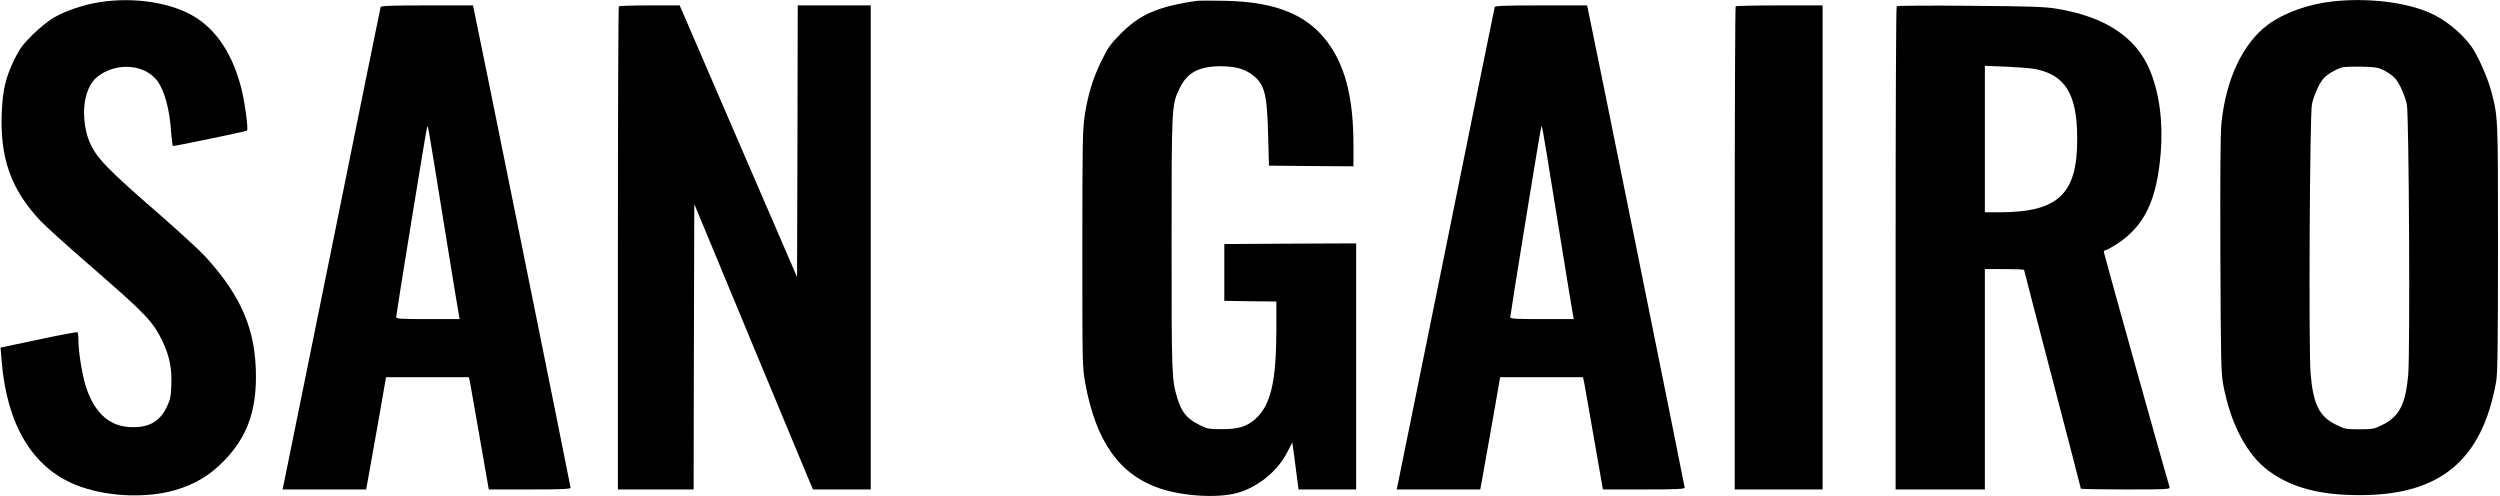
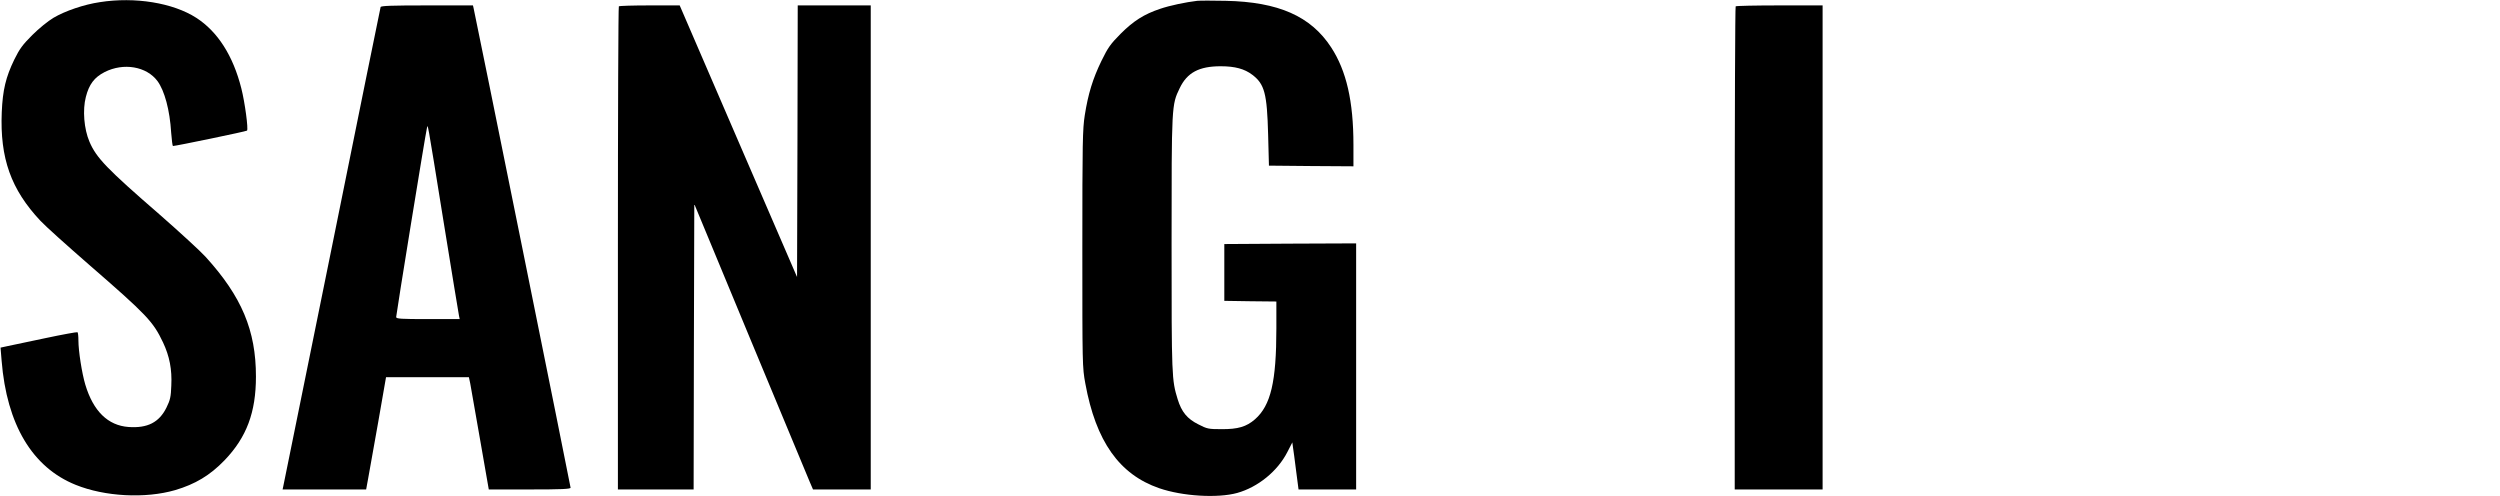
<svg xmlns="http://www.w3.org/2000/svg" preserveAspectRatio="xMidYMid meet" viewBox="0 0 1849 367" height="367pt" width="1849pt" version="1.0">
  <g stroke="none" fill="#000000" transform="translate(0,367) scale(0.1,-0.1)">
    <path d="M738 3654 c-116 -17 -257 -65 -343 -116 -40 -24 -107 -78 -156 -127 -72 -72 -94 -102 -133 -181 -63 -130 -86 -225 -93 -390 -14 -340 68 -571 286 -803 36 -39 199 -185 361 -326 426 -370 472 -418 546 -574 48 -102 67 -200 61 -319 -3 -84 -8 -106 -36 -163 -54 -109 -140 -153 -280 -143 -153 11 -261 117 -320 313 -25 84 -51 248 -51 327 0 31 -3 59 -7 61 -5 2 -111 -17 -238 -44 -126 -27 -253 -53 -280 -59 l-51 -11 8 -97 c38 -472 227 -789 548 -918 215 -87 514 -103 735 -39 149 44 258 109 366 221 163 170 232 354 232 619 0 341 -105 591 -372 885 -40 44 -193 184 -339 312 -391 339 -469 420 -520 539 -41 95 -52 236 -27 332 24 94 63 145 139 184 140 71 310 42 391 -67 52 -71 91 -214 101 -381 4 -54 10 -99 13 -99 21 0 543 108 548 114 11 10 -16 210 -42 312 -61 242 -175 420 -333 522 -172 111 -454 157 -714 116z" />
    <path d="M8855 3664 c-85 -10 -204 -35 -274 -59 -120 -40 -198 -90 -293 -185 -76 -77 -93 -101 -142 -201 -64 -132 -98 -243 -123 -401 -16 -102 -18 -197 -18 -988 0 -858 0 -877 22 -996 78 -428 251 -673 547 -775 171 -59 431 -75 576 -35 154 43 299 161 371 302 l37 72 5 -37 c3 -20 14 -98 23 -173 l18 -138 213 0 213 0 0 910 0 910 -487 -2 -488 -3 0 -210 0 -210 193 -3 192 -2 0 -199 c0 -394 -41 -569 -158 -672 -63 -55 -126 -74 -248 -73 -96 0 -106 2 -170 35 -83 41 -125 92 -154 186 -44 144 -45 162 -45 1148 0 1032 0 1028 60 1153 55 115 143 162 303 162 106 0 176 -19 234 -63 91 -69 109 -139 117 -442 l6 -230 313 -3 312 -2 0 159 c0 322 -52 548 -165 721 -150 230 -389 336 -780 344 -93 2 -188 2 -210 0z" />
-     <path d="M17248 3659 c-182 -21 -357 -85 -475 -172 -185 -138 -310 -402 -343 -727 -8 -81 -10 -373 -8 -980 3 -786 5 -874 22 -960 54 -285 172 -509 329 -628 169 -127 382 -185 682 -184 594 0 904 259 1007 842 10 59 13 275 13 990 0 978 1 962 -51 1160 -27 100 -103 270 -148 330 -83 110 -204 205 -324 253 -183 75 -456 104 -704 76z m387 -511 c28 -14 62 -39 77 -55 32 -34 72 -121 89 -194 16 -71 25 -1842 10 -2004 -19 -213 -66 -305 -186 -365 -66 -33 -74 -35 -175 -35 -101 0 -109 2 -175 35 -123 61 -167 152 -186 379 -15 181 -6 1917 10 1990 17 73 56 160 89 194 27 29 85 63 132 78 14 5 79 7 145 6 107 -3 125 -6 170 -29z" />
    <path d="M2815 3618 c-2 -7 -164 -803 -359 -1768 -196 -965 -358 -1765 -361 -1777 l-5 -23 309 0 309 0 15 82 c8 46 41 233 74 415 l58 333 307 0 306 0 10 -47 c5 -27 38 -213 73 -416 l64 -367 302 0 c236 0 303 3 303 13 0 11 -704 3492 -717 3545 l-5 22 -339 0 c-263 0 -341 -3 -344 -12z m465 -1583 c61 -374 112 -690 115 -702 l5 -23 -235 0 c-199 0 -235 2 -235 15 0 19 218 1363 227 1395 8 32 -3 96 123 -685z" />
    <path d="M4577 3623 c-4 -3 -7 -809 -7 -1790 l0 -1783 280 0 280 0 2 1055 3 1056 414 -998 c228 -549 426 -1024 439 -1055 l25 -58 213 0 214 0 0 1790 0 1790 -270 0 -270 0 -2 -1005 -3 -1004 -434 1004 -434 1005 -222 0 c-122 0 -225 -3 -228 -7z" />
-     <path d="M11055 3618 c-2 -7 -164 -803 -359 -1768 -196 -965 -358 -1765 -361 -1777 l-5 -23 309 0 309 0 15 82 c8 46 41 233 74 415 l58 333 307 0 306 0 10 -47 c5 -27 38 -213 73 -416 l64 -367 302 0 c236 0 303 3 303 13 0 11 -704 3492 -717 3545 l-5 22 -339 0 c-263 0 -341 -3 -344 -12z m465 -1583 c61 -374 112 -690 115 -702 l5 -23 -235 0 c-199 0 -235 2 -235 15 0 19 218 1363 227 1395 8 32 -3 96 123 -685z" />
    <path d="M12837 3623 c-4 -3 -7 -809 -7 -1790 l0 -1783 325 0 325 0 0 1790 0 1790 -318 0 c-175 0 -322 -3 -325 -7z" />
-     <path d="M14028 3624 c-5 -4 -8 -810 -8 -1791 l0 -1783 330 0 330 0 0 815 0 815 145 0 c80 0 145 -3 145 -6 0 -4 95 -368 210 -809 116 -441 210 -805 210 -809 0 -3 149 -6 331 -6 310 0 330 1 325 18 -28 89 -486 1727 -486 1738 0 8 6 14 14 14 8 0 48 23 90 50 200 134 289 324 317 673 18 226 -11 442 -81 609 -102 244 -331 395 -692 454 -85 14 -197 18 -638 21 -294 3 -538 1 -542 -3z m1021 -464 c225 -43 313 -185 314 -510 3 -413 -138 -549 -570 -550 l-113 0 0 542 0 541 158 -6 c86 -4 181 -11 211 -17z" />
  </g>
</svg>